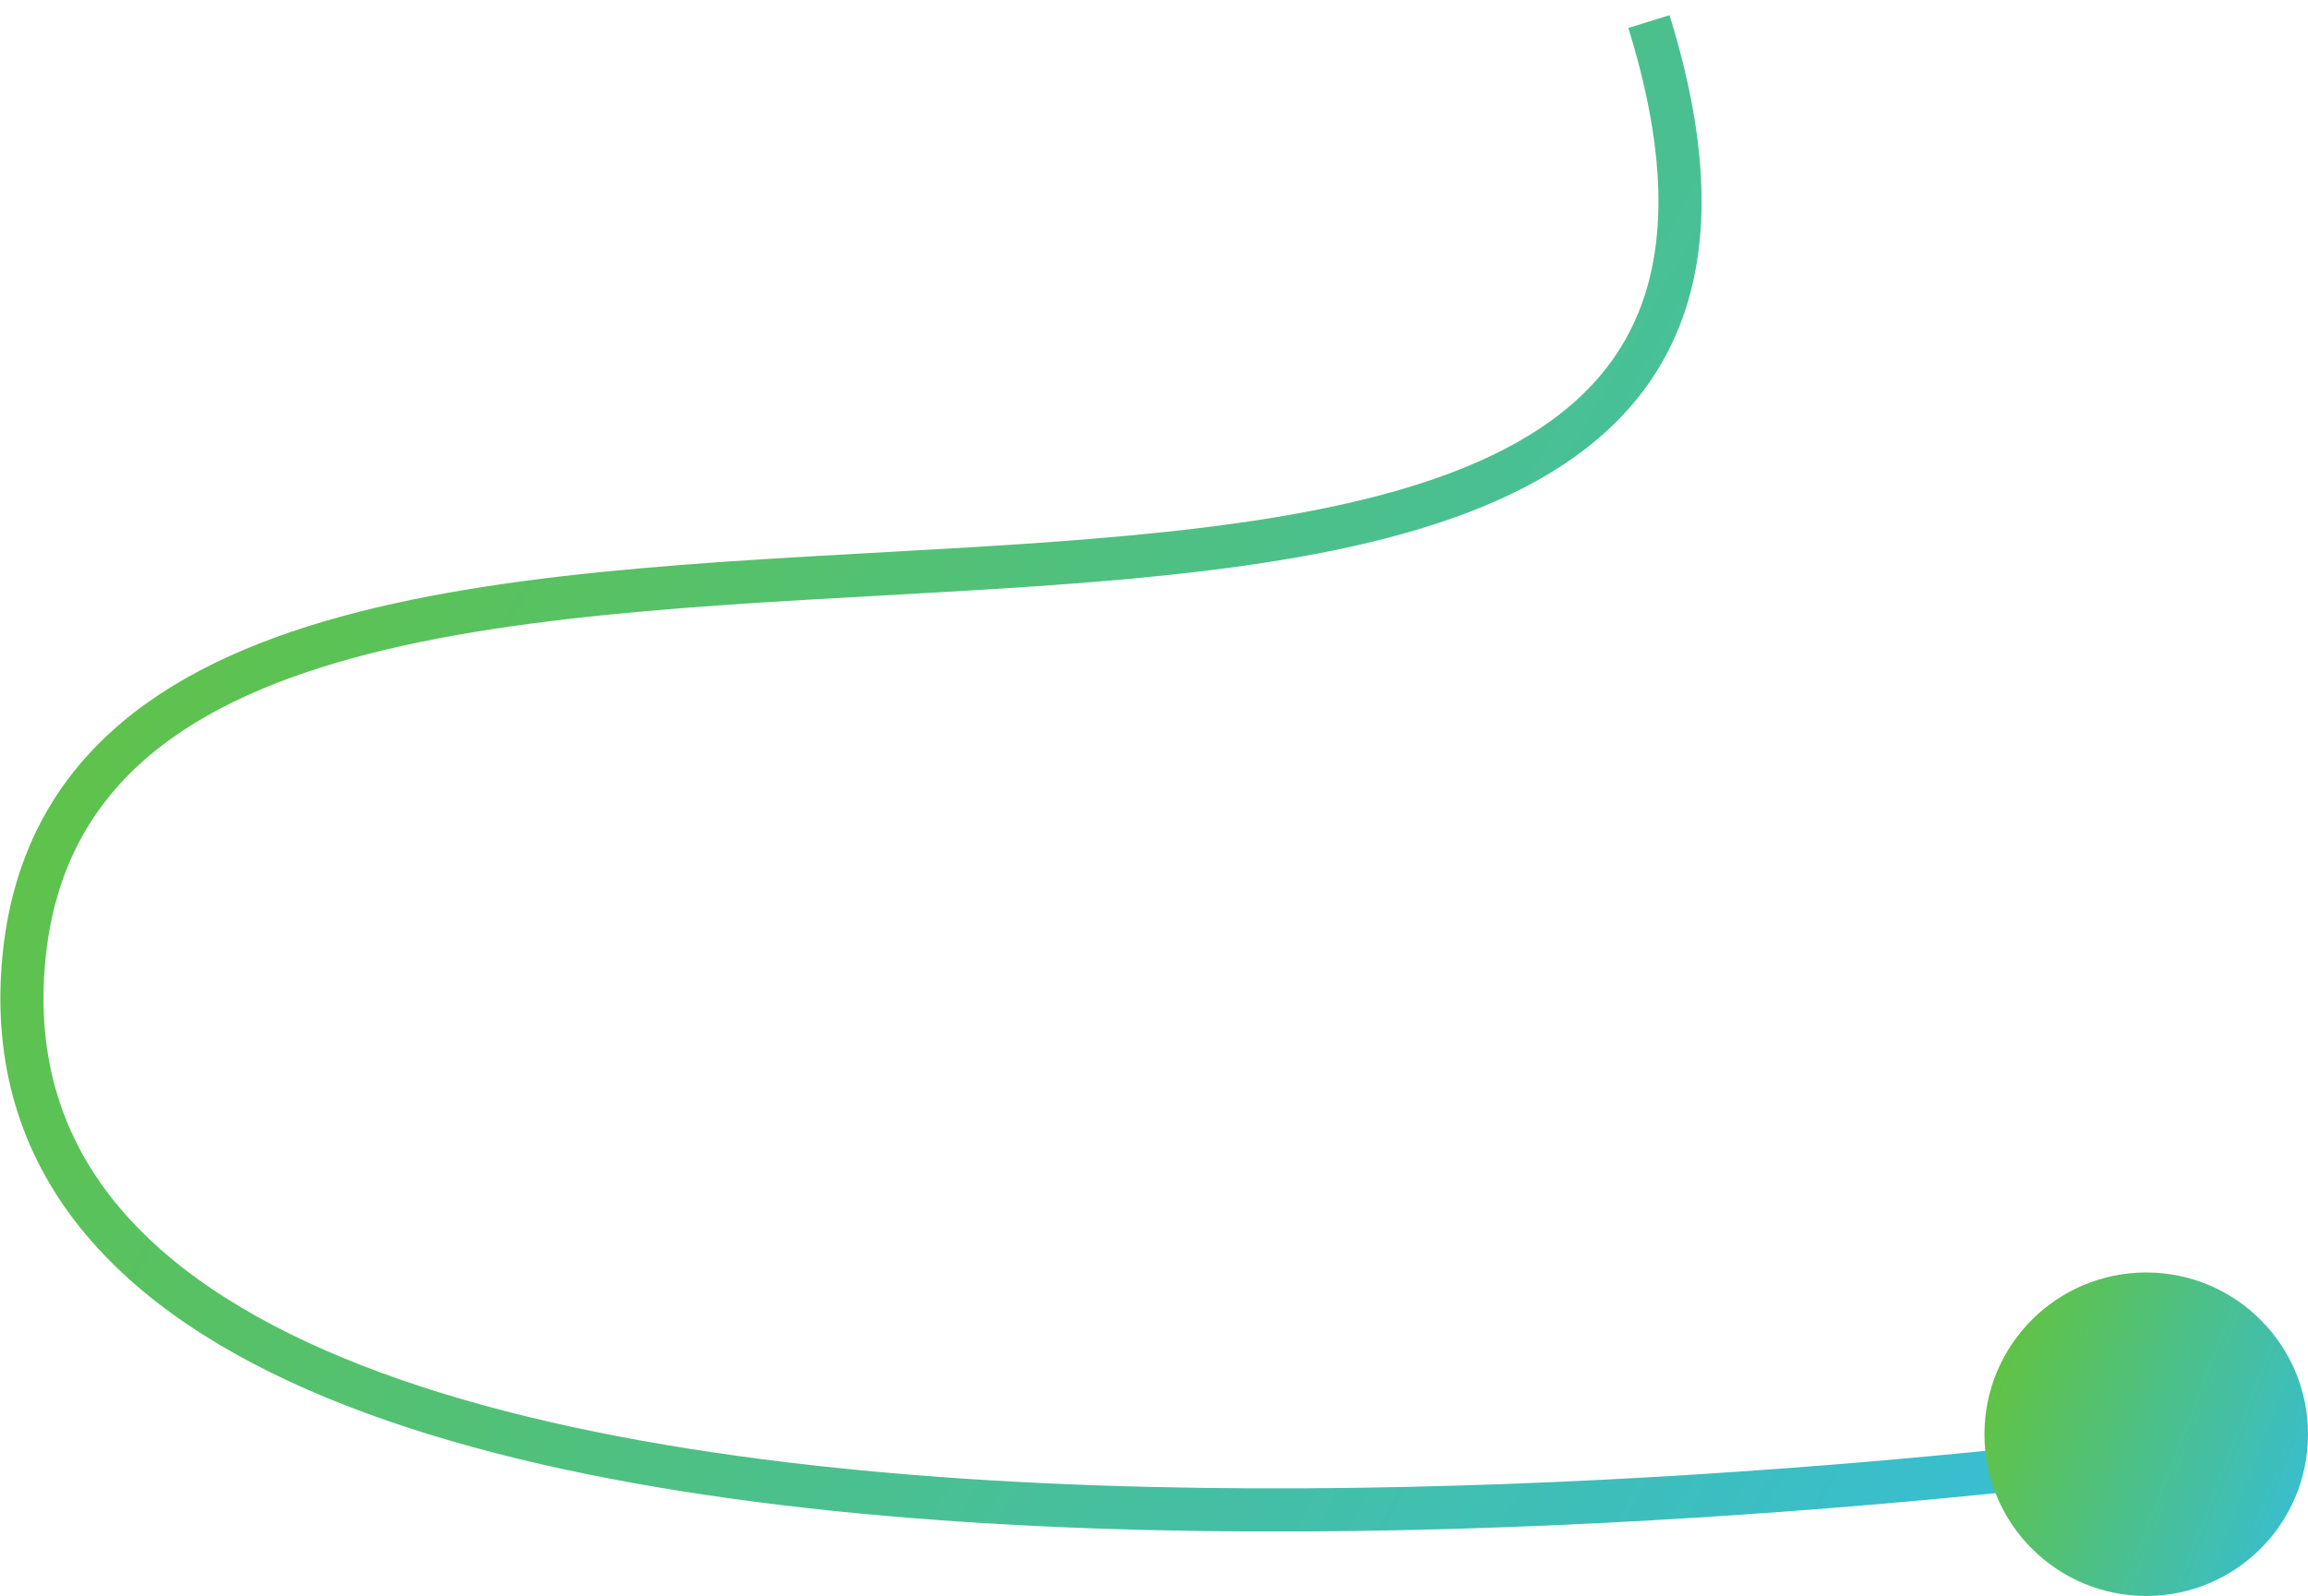
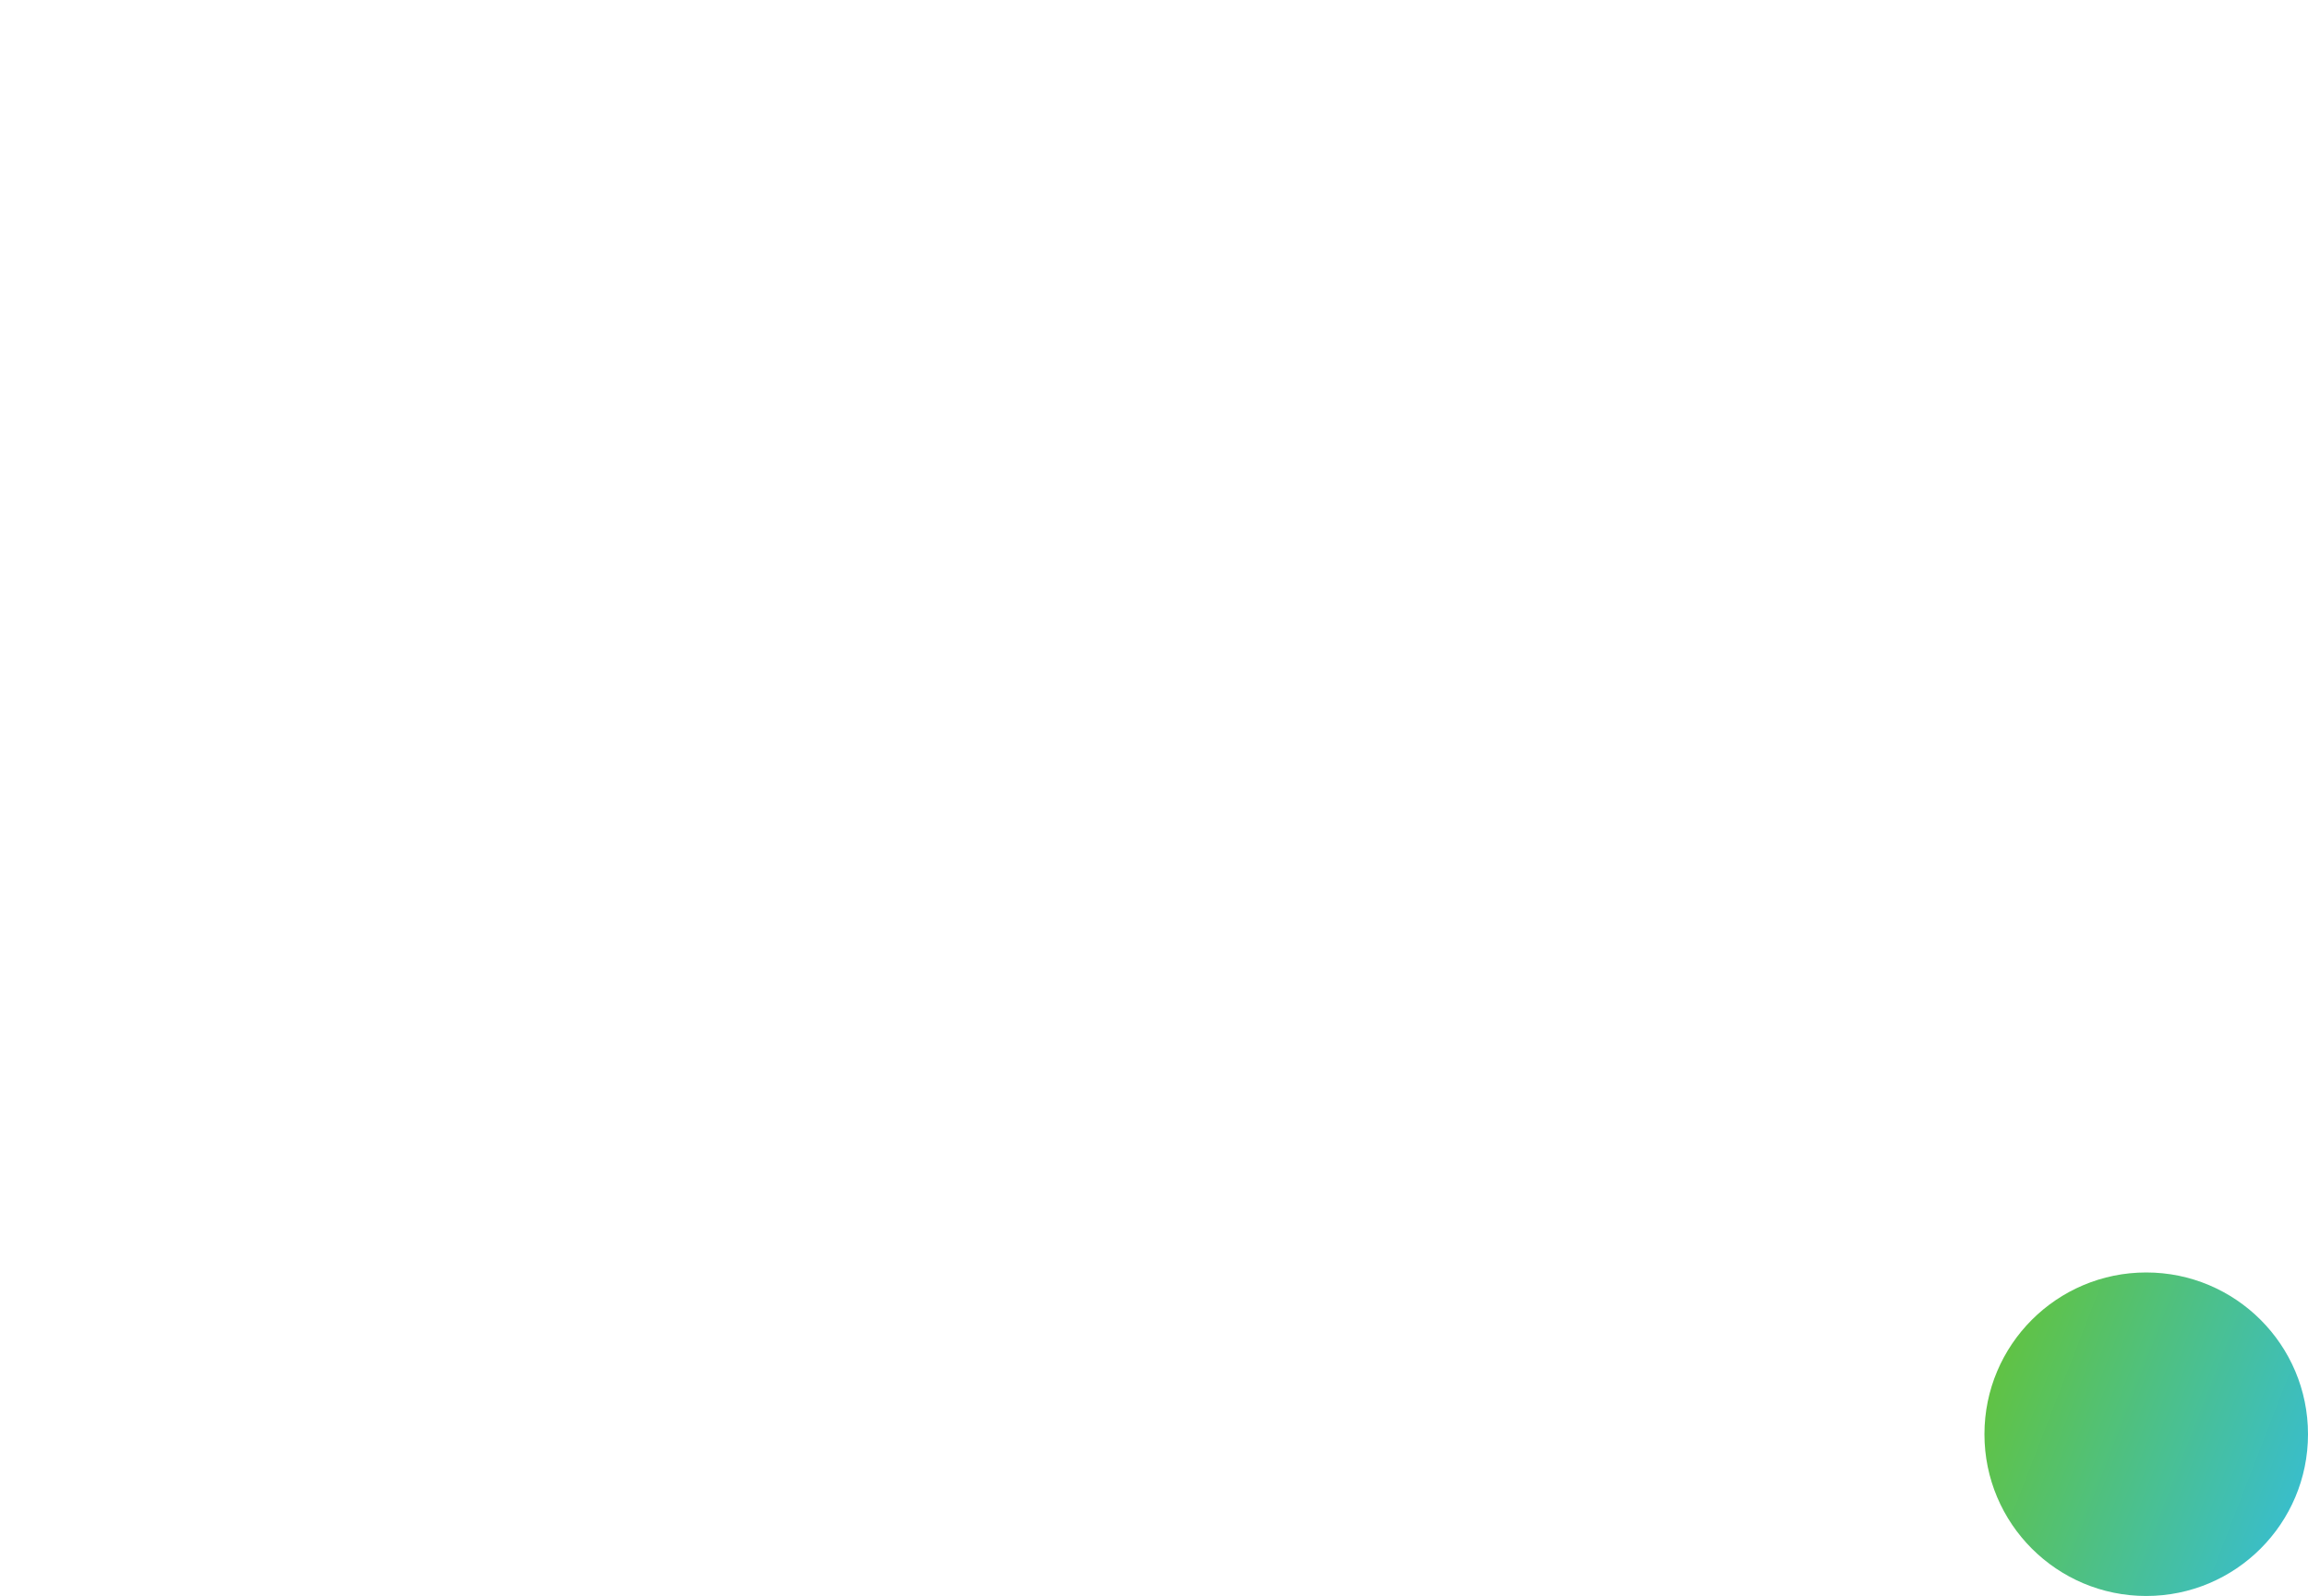
<svg xmlns="http://www.w3.org/2000/svg" width="107" height="74" viewBox="0 0 107 74" fill="none">
-   <path d="M76.445 1C89.945 44.5 4.23 10.669 1.101 44.5C-2.38 82.148 103 67 103 67" stroke="url(#paint0_linear_6265_3777)" stroke-width="2" />
  <circle cx="99.5" cy="66.5" r="7.5" fill="url(#paint1_linear_6265_3777)" />
  <defs>
    <linearGradient id="paint0_linear_6265_3777" x1="2.387" y1="4.046" x2="108.131" y2="64.641" gradientUnits="userSpaceOnUse">
      <stop stop-color="#65C334" />
      <stop offset="1" stop-color="#33BDE0" />
    </linearGradient>
    <linearGradient id="paint1_linear_6265_3777" x1="92.201" y1="59.662" x2="110.161" y2="66.626" gradientUnits="userSpaceOnUse">
      <stop stop-color="#65C334" />
      <stop offset="1" stop-color="#33BDE0" />
    </linearGradient>
  </defs>
</svg>